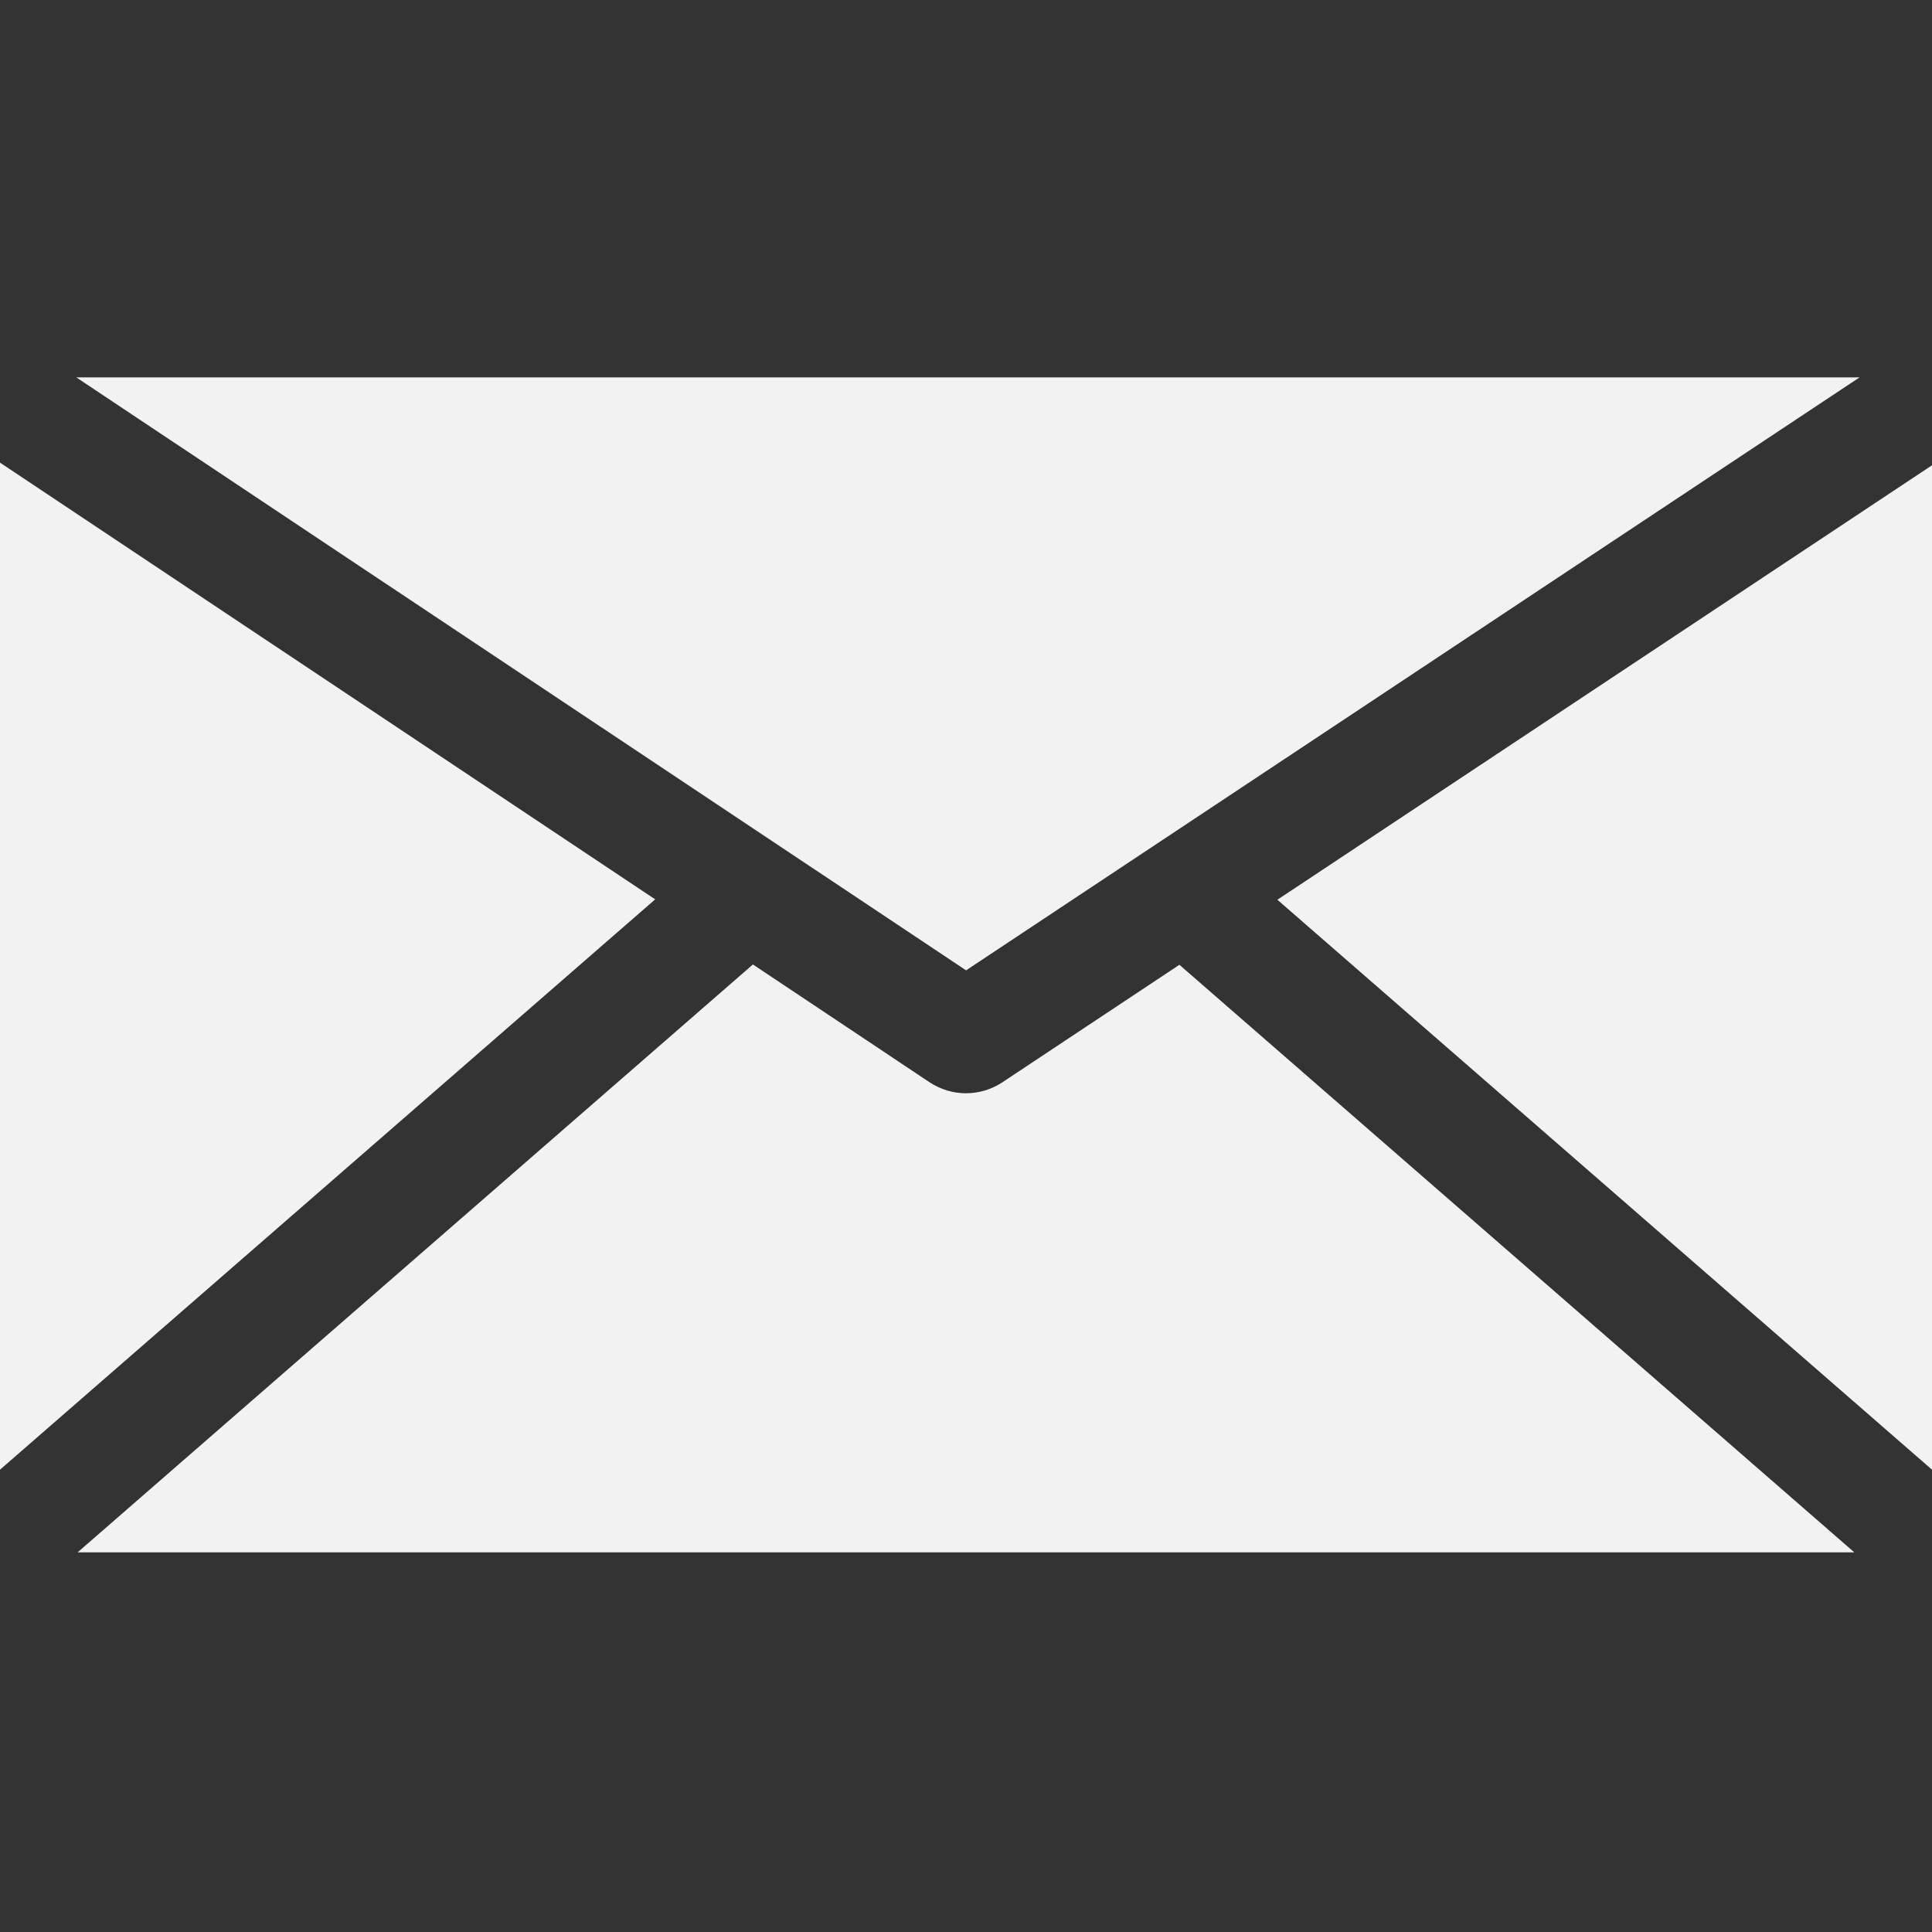
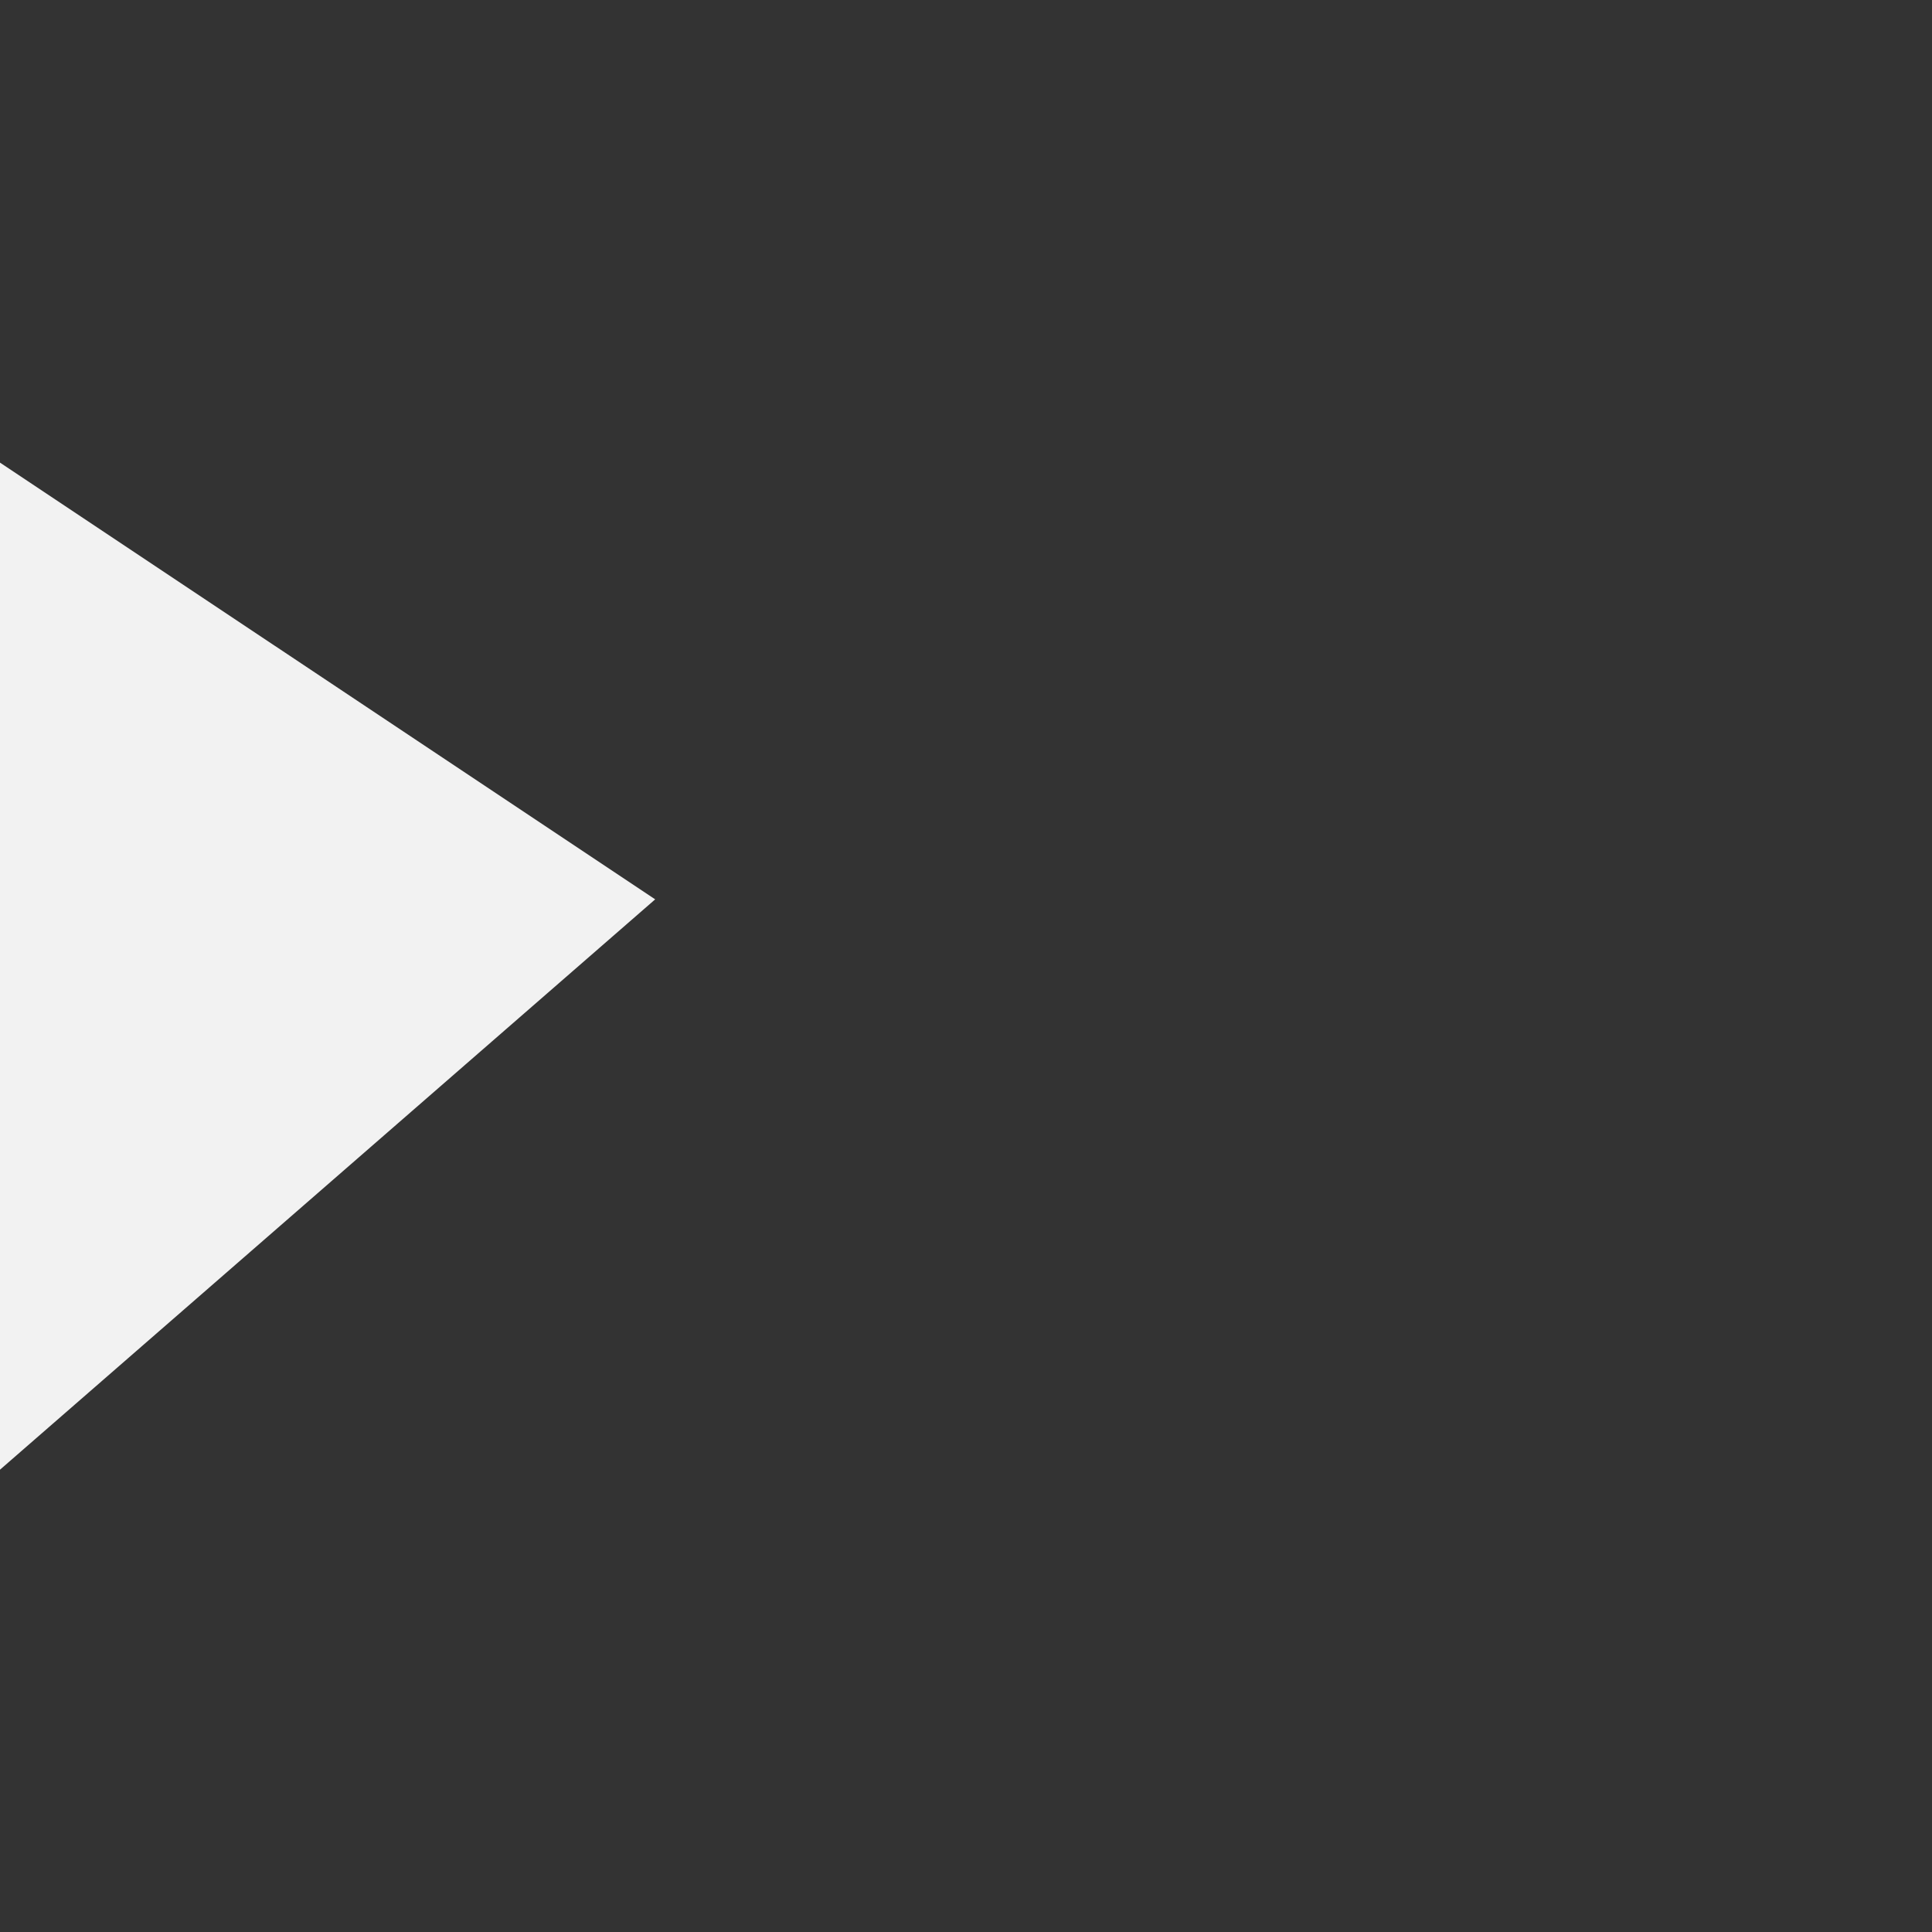
<svg xmlns="http://www.w3.org/2000/svg" width="24" height="24" viewBox="0 0 24 24" fill="none">
  <rect x="0" y="0" width="24" height="24" fill="#333333" stroke="none" />
  <path d="M0 5.747V18.257L8.139 11.172L0 5.747Z" fill="#F2F2F2" />
-   <path d="M14.651 11.985L12.453 13.444C12.315 13.535 12.158 13.581 12 13.581C11.842 13.581 11.685 13.535 11.547 13.444L9.353 11.981L0.964 19.284H23.035L14.651 11.985Z" fill="#F2F2F2" />
-   <path d="M24 18.257V5.78L15.868 11.177L24 18.257Z" fill="#F2F2F2" />
-   <path d="M0.948 4.688L12.001 12.054L23.1 4.688H0.948Z" fill="#F2F2F2" />
</svg>